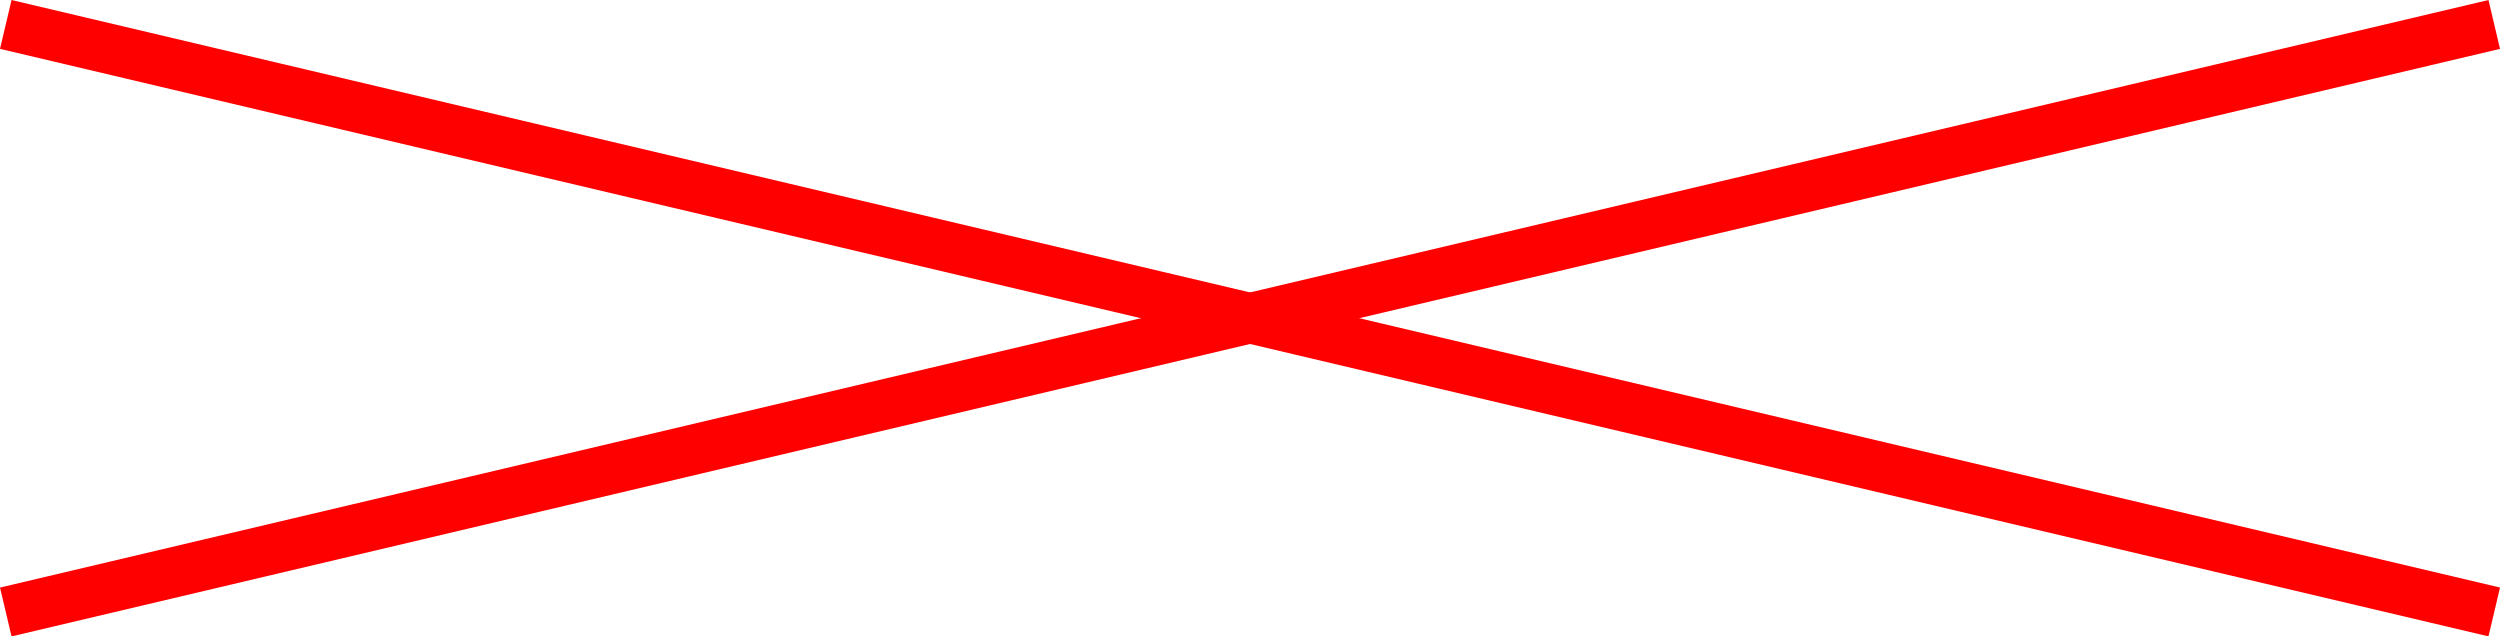
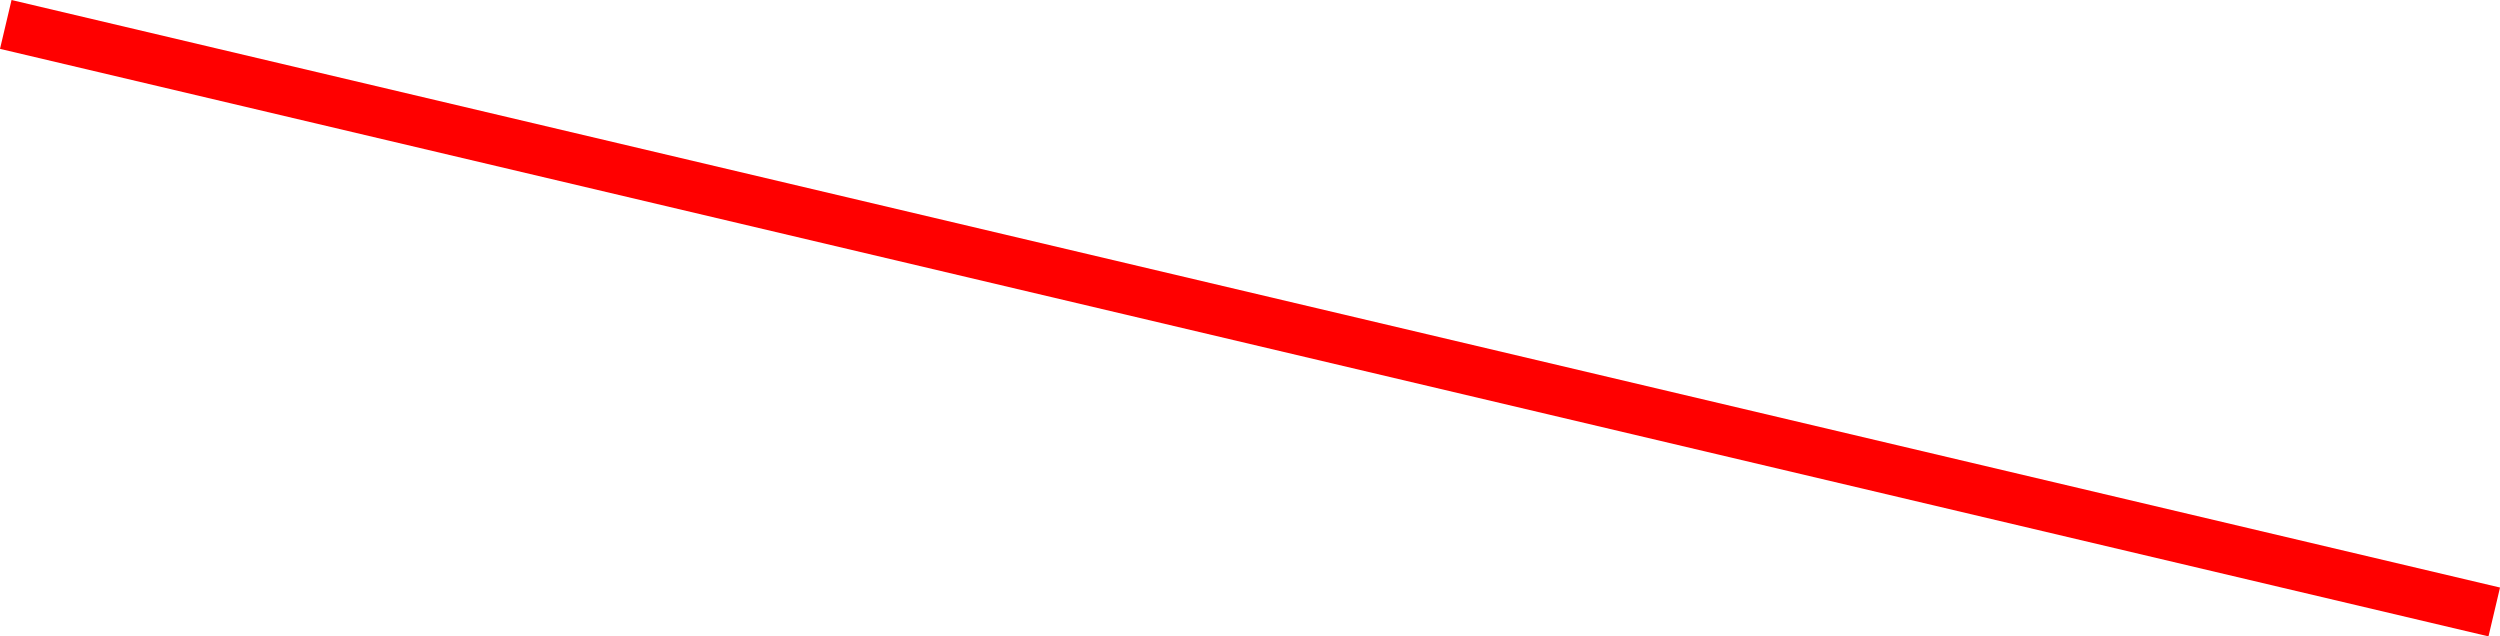
<svg xmlns="http://www.w3.org/2000/svg" width="99.631" height="25.363" viewBox="0 0 99.631 25.363">
  <g id="グループ_429" data-name="グループ 429" transform="translate(-9856.484 -9247.611)">
    <g id="グループ_428" data-name="グループ 428">
-       <path id="パス_776" data-name="パス 776" d="M9856.714,9272l99.172-23.415" fill="none" stroke="red" stroke-width="2" />
-     </g>
+       </g>
    <path id="パス_777" data-name="パス 777" d="M9856.714,9248.586,9955.886,9272" transform="translate(0 -0.001)" fill="none" stroke="red" stroke-width="2" />
  </g>
</svg>